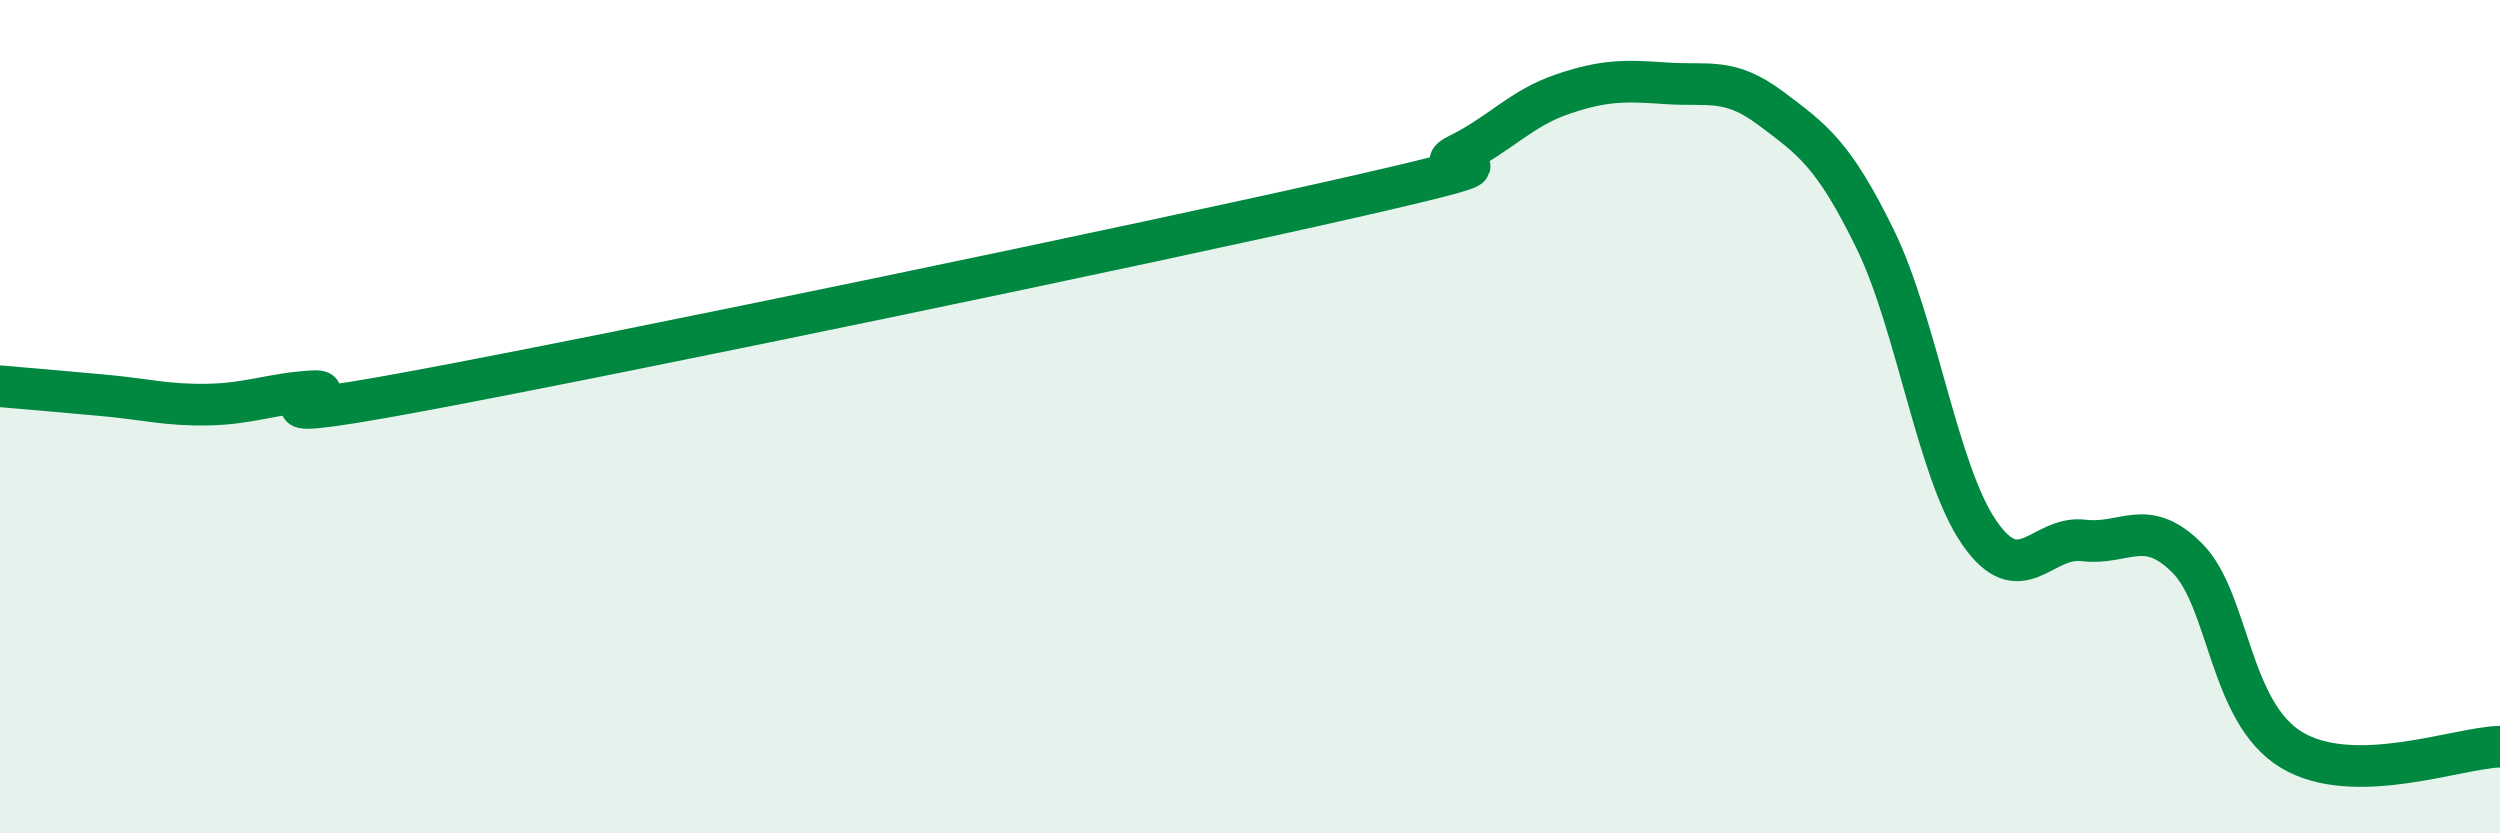
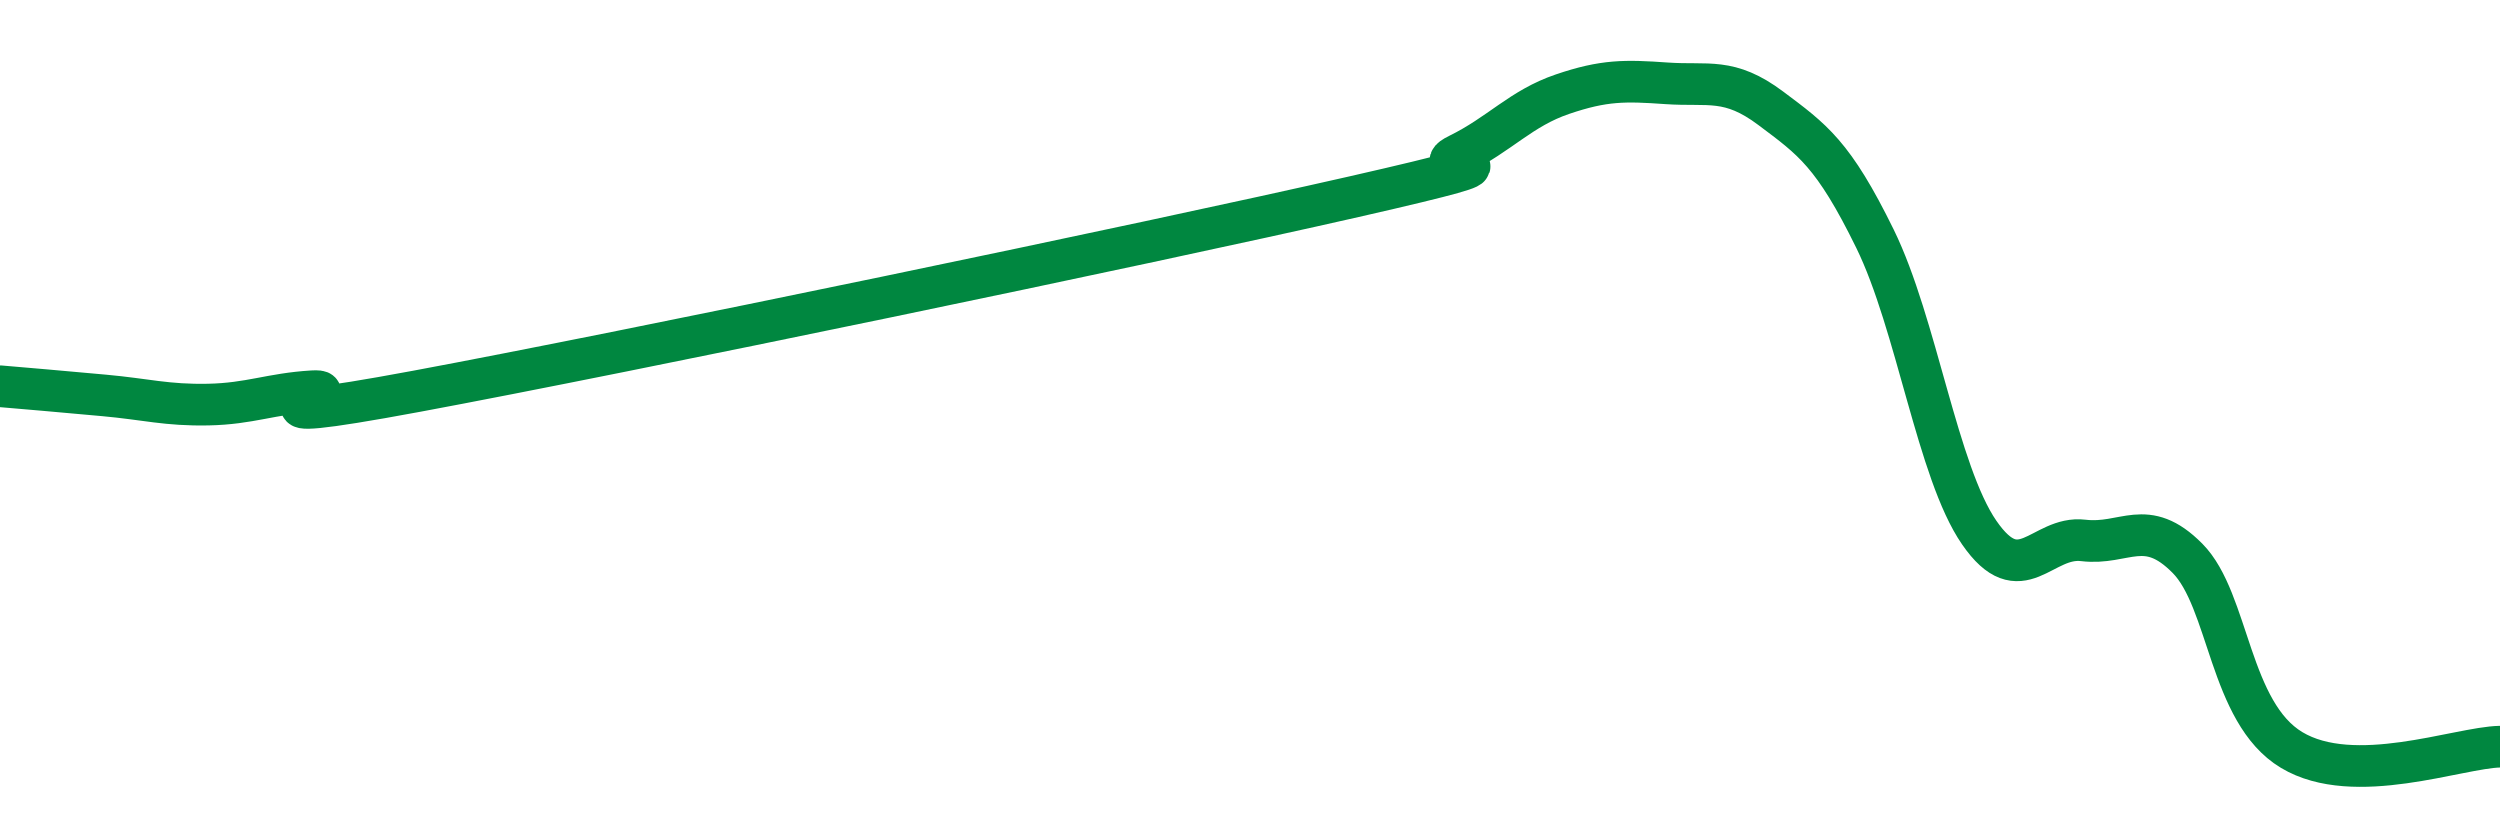
<svg xmlns="http://www.w3.org/2000/svg" width="60" height="20" viewBox="0 0 60 20">
-   <path d="M 0,9.27 C 0.5,9.31 1.5,9.4 2.5,9.49 C 3.5,9.58 4,9.73 5,9.71 C 6,9.69 6.5,9.45 7.5,9.39 C 8.5,9.33 5,10.32 10,9.39 C 15,8.46 27.5,5.86 32.5,4.72 C 37.5,3.58 34,4.2 35,3.71 C 36,3.22 36.5,2.6 37.5,2.26 C 38.5,1.92 39,1.93 40,2 C 41,2.07 41.5,1.85 42.5,2.6 C 43.5,3.35 44,3.69 45,5.73 C 46,7.77 46.5,11.33 47.5,12.78 C 48.5,14.23 49,12.85 50,12.97 C 51,13.09 51.5,12.39 52.5,13.4 C 53.5,14.41 53.5,17.1 55,18 C 56.5,18.9 59,17.94 60,17.92L60 20L0 20Z" fill="#008740" opacity="0.1" stroke-linecap="round" stroke-linejoin="round" />
  <path d="M 0,9.27 C 0.5,9.31 1.5,9.4 2.5,9.49 C 3.5,9.58 4,9.73 5,9.71 C 6,9.69 6.5,9.45 7.5,9.39 C 8.5,9.33 5,10.32 10,9.39 C 15,8.46 27.5,5.86 32.5,4.72 C 37.5,3.58 34,4.2 35,3.71 C 36,3.22 36.5,2.6 37.5,2.26 C 38.5,1.92 39,1.93 40,2 C 41,2.07 41.5,1.85 42.5,2.6 C 43.5,3.35 44,3.69 45,5.73 C 46,7.77 46.5,11.33 47.5,12.78 C 48.5,14.23 49,12.85 50,12.97 C 51,13.09 51.5,12.39 52.5,13.4 C 53.5,14.41 53.5,17.1 55,18 C 56.5,18.9 59,17.94 60,17.92" stroke="#008740" stroke-width="1" fill="none" stroke-linecap="round" stroke-linejoin="round" />
</svg>